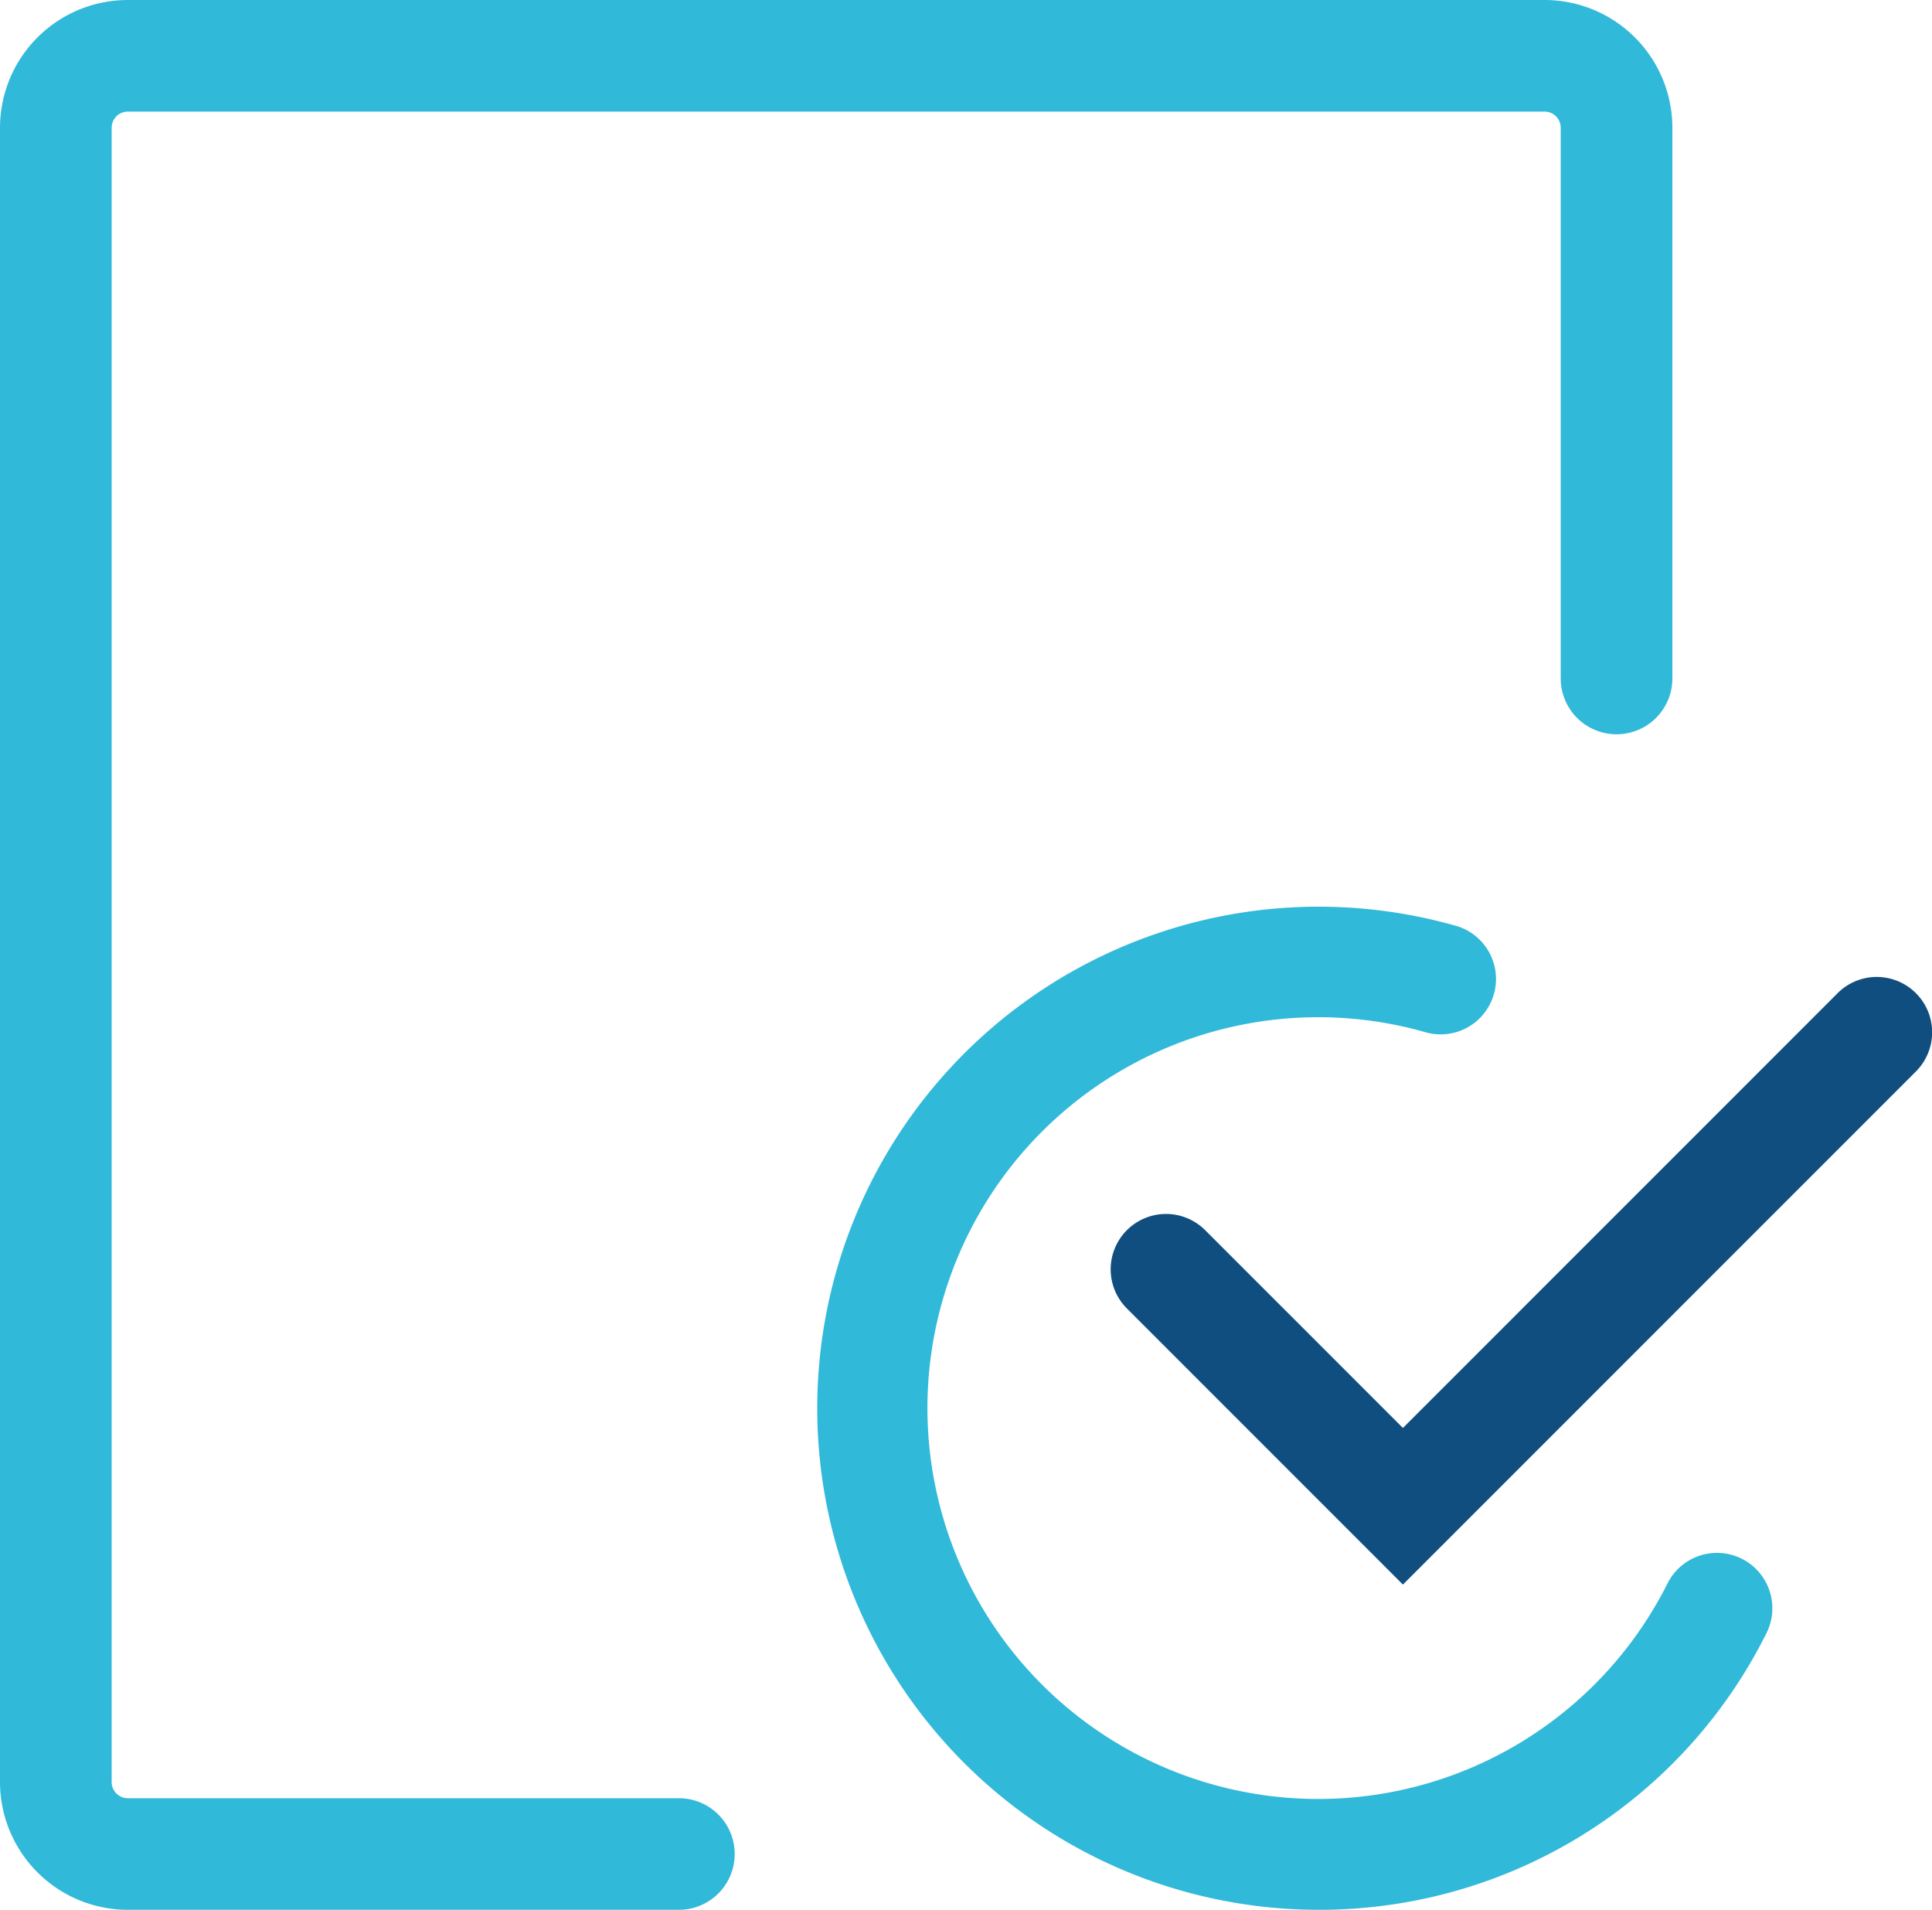
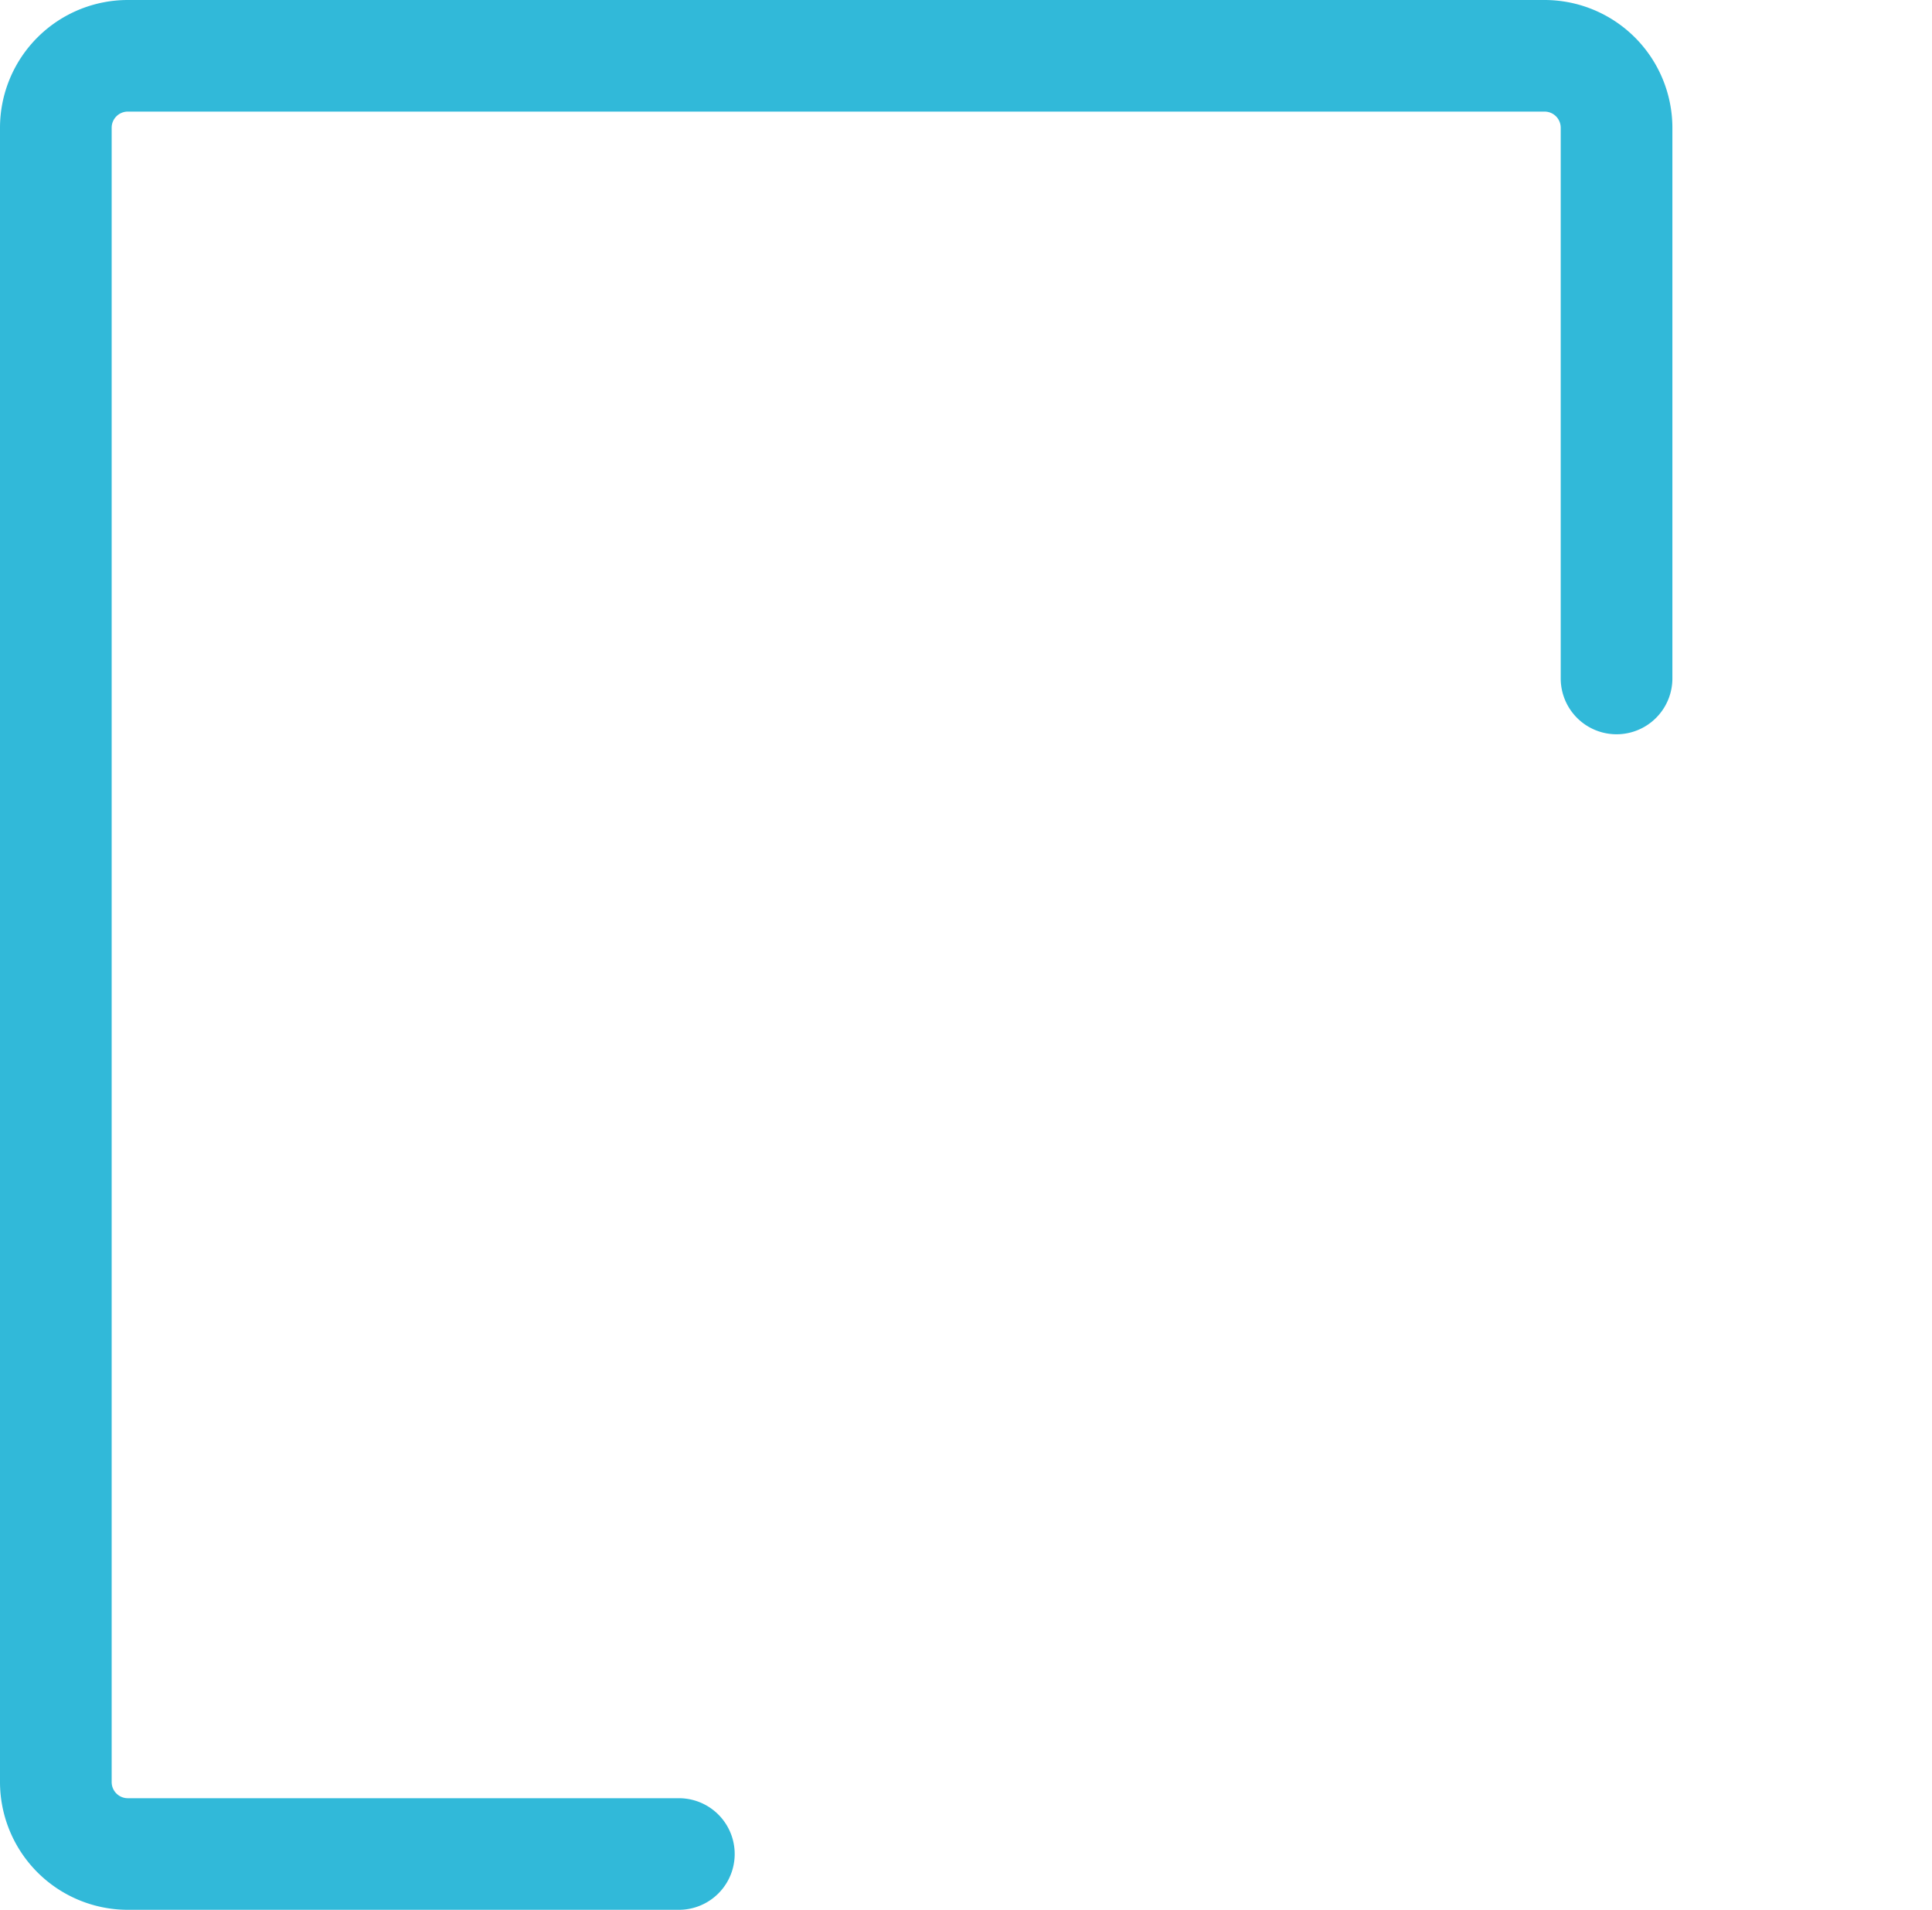
<svg xmlns="http://www.w3.org/2000/svg" width="40" height="39.532" viewBox="0 0 40 39.532">
  <g id="Group_60588" data-name="Group 60588" transform="translate(-114.967 -1203.5)">
    <g id="Group_60588-2" data-name="Group 60588" transform="translate(114.967 1203.5)">
      <path id="Path_192973" data-name="Path 192973" d="M129.023,1243.032h-11.41a2.648,2.648,0,0,1-2.646-2.643v-34.246a2.647,2.647,0,0,1,2.646-2.643h29.333a2.648,2.648,0,0,1,2.646,2.643v11.4a1.156,1.156,0,0,1-2.312,0v-11.4a.334.334,0,0,0-.334-.333H117.613a.334.334,0,0,0-.334.333v34.246a.334.334,0,0,0,.334.333h11.41a1.155,1.155,0,1,1,0,2.31Z" transform="translate(-114.967 -1203.5)" fill="#31b9d9" />
    </g>
    <g id="Group_60589" data-name="Group 60589" transform="translate(137.962 1223.724)">
-       <path id="Path_192974" data-name="Path 192974" d="M378.42,1442.927l-5.715-5.715a1.146,1.146,0,1,1,1.621-1.621l4.094,4.094,9-9a1.146,1.146,0,0,1,1.621,1.621Z" transform="translate(-372.369 -1430.351)" fill="#114e80" />
-     </g>
+       </g>
    <g id="Group_60590" data-name="Group 60590" transform="translate(131.873 1222.267)">
-       <path id="Path_192975" data-name="Path 192975" d="M313.7,1433.765a10.382,10.382,0,1,1,2.894-20.356,1.146,1.146,0,0,1-.638,2.2,8.091,8.091,0,1,0,4.978,11.4,1.146,1.146,0,1,1,2.049,1.029A10.335,10.335,0,0,1,313.7,1433.765Z" transform="translate(-303.316 -1413)" fill="#31b9d9" />
-     </g>
+       </g>
  </g>
</svg>